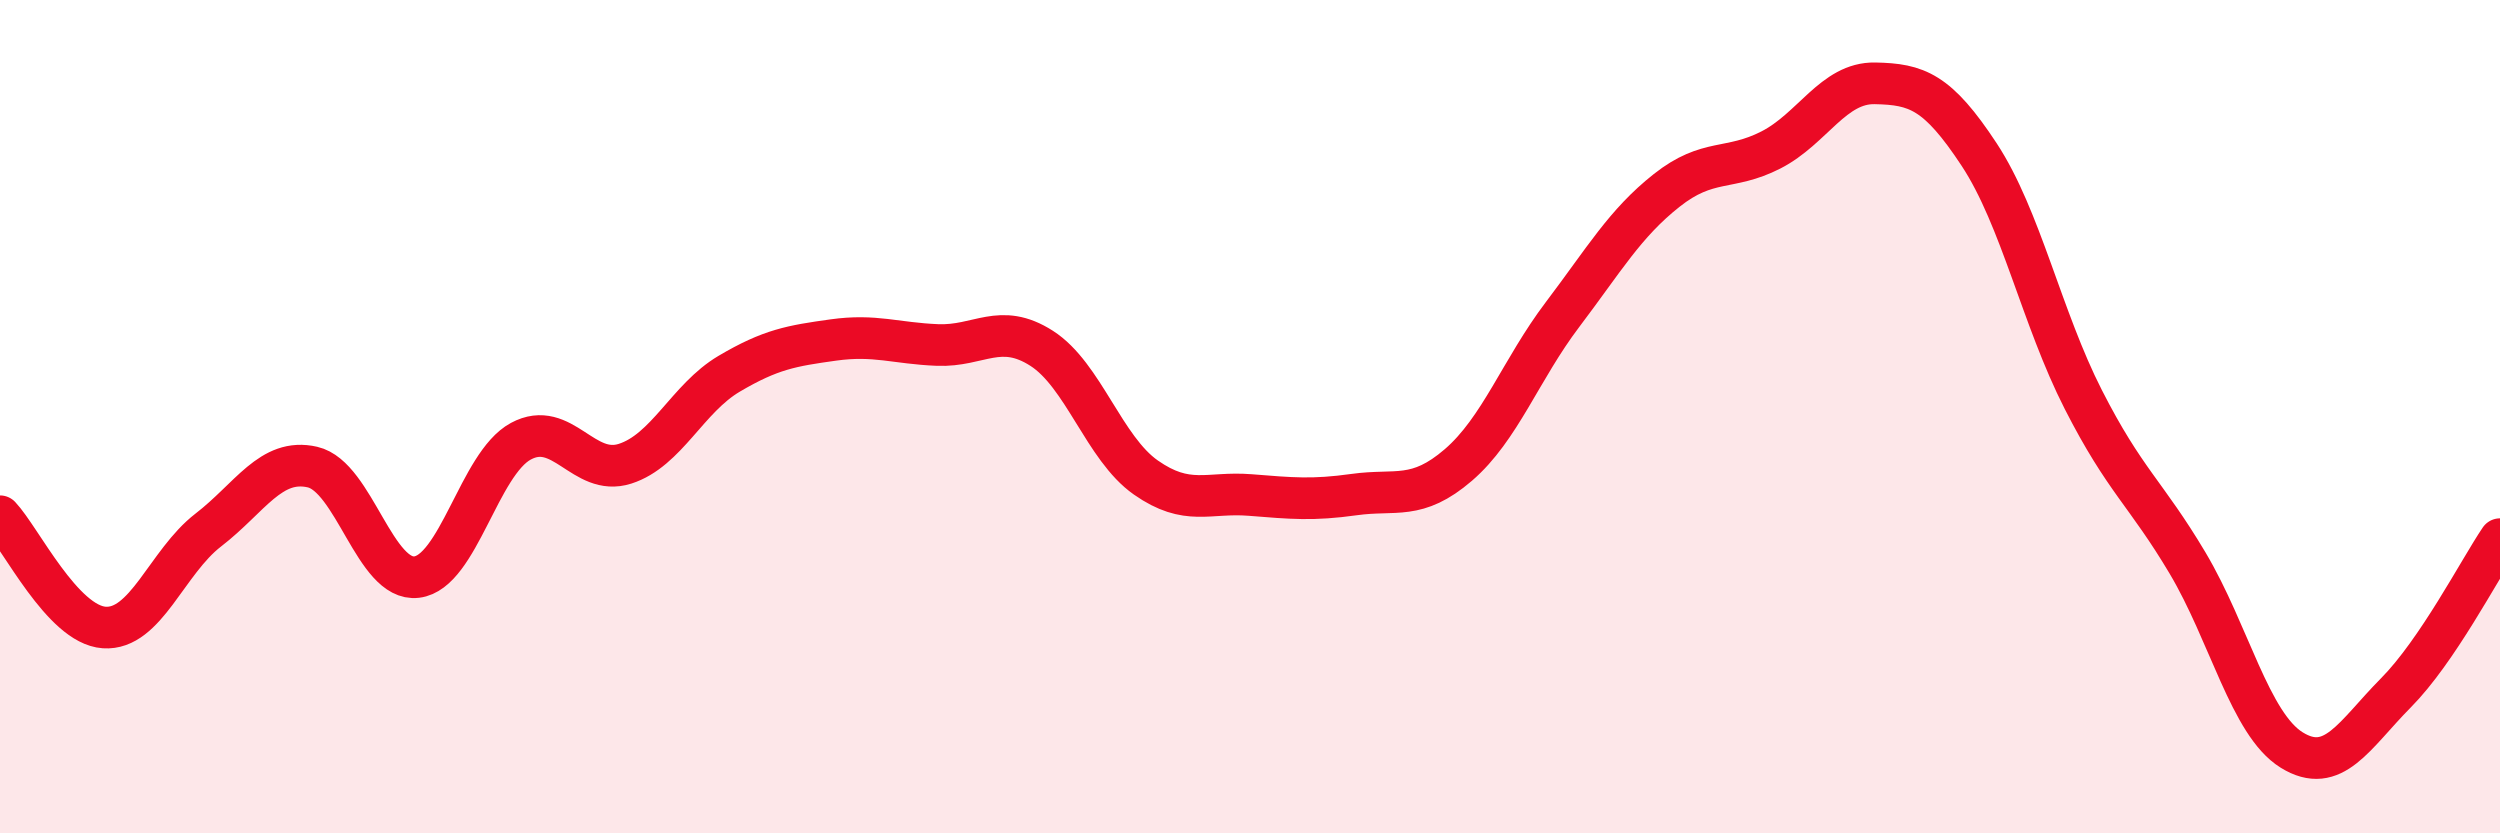
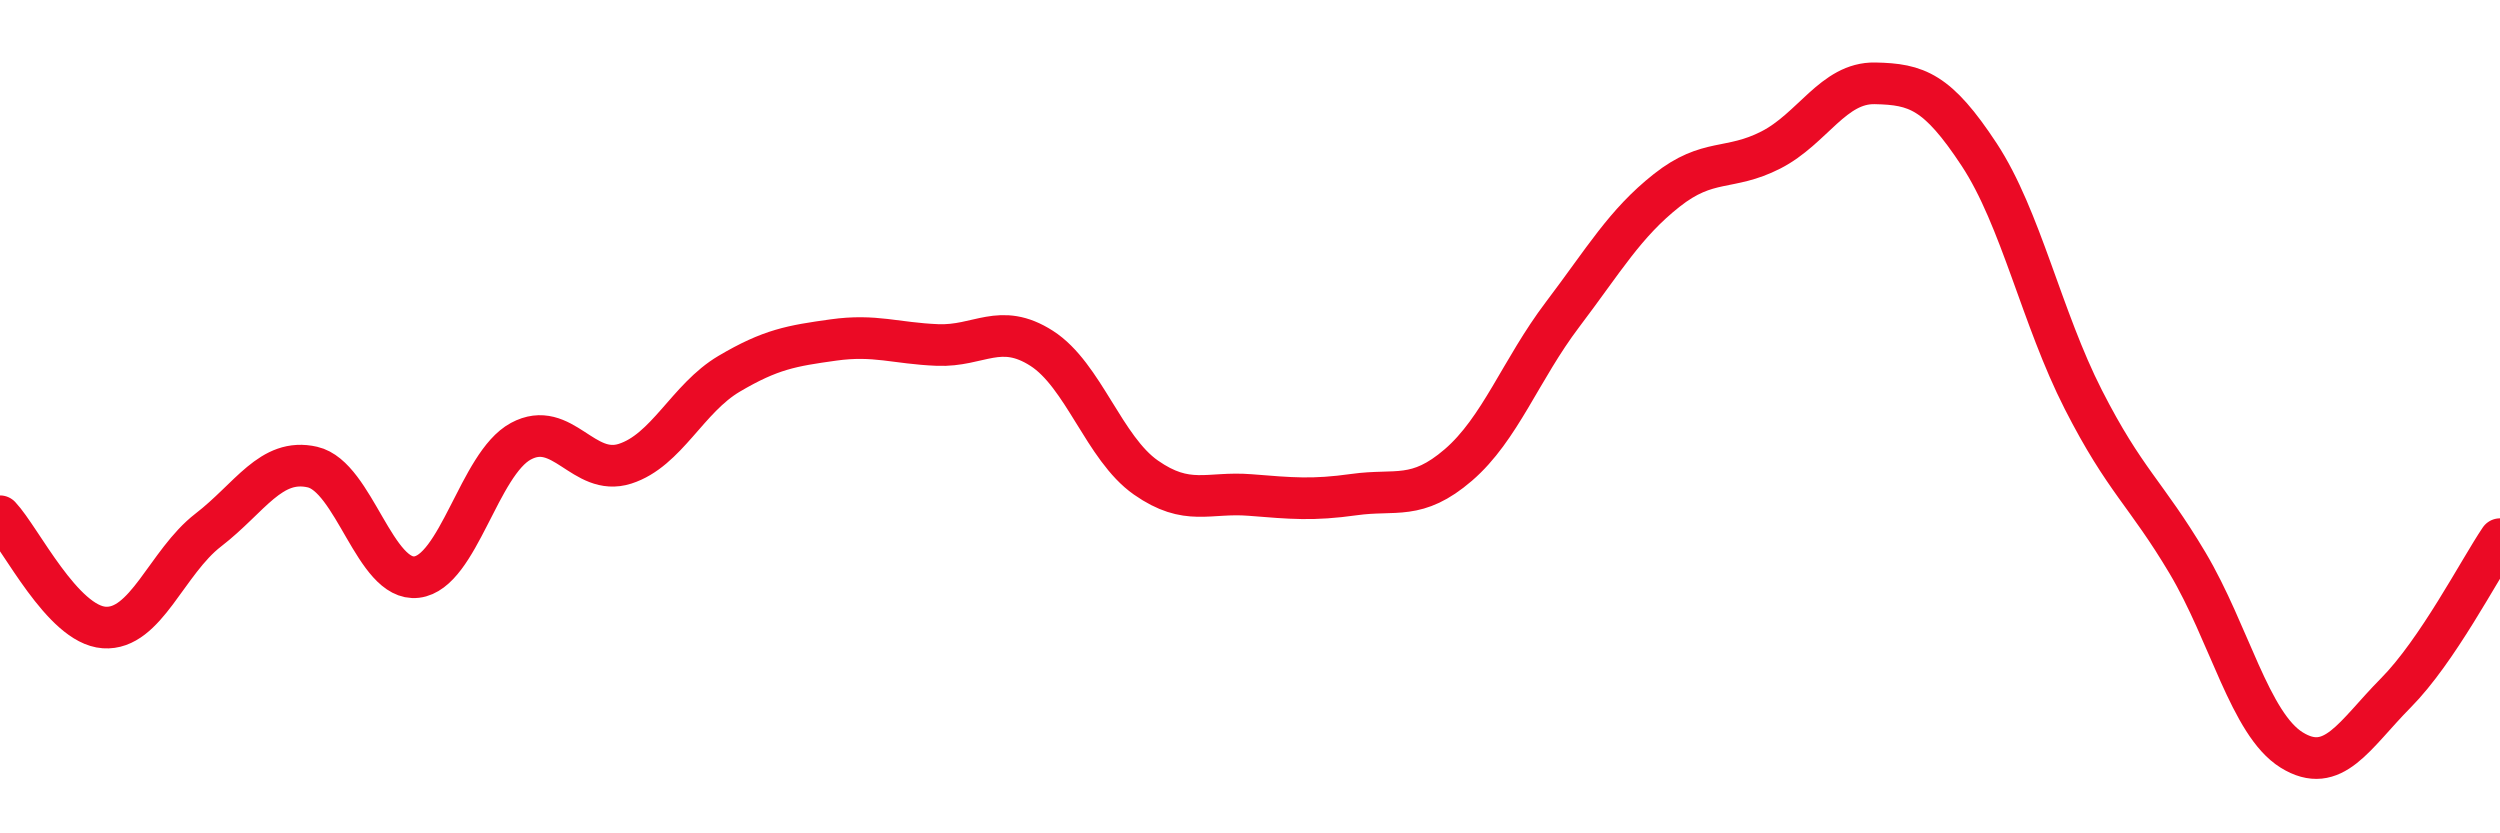
<svg xmlns="http://www.w3.org/2000/svg" width="60" height="20" viewBox="0 0 60 20">
-   <path d="M 0,12.39 C 0.5,12.92 1.5,14.99 2.5,15.06 C 3.5,15.13 4,13.49 5,12.72 C 6,11.95 6.5,10.98 7.5,11.21 C 8.5,11.44 9,13.97 10,13.85 C 11,13.73 11.5,11.13 12.5,10.59 C 13.5,10.05 14,11.45 15,11.13 C 16,10.81 16.5,9.56 17.5,8.97 C 18.5,8.38 19,8.3 20,8.16 C 21,8.02 21.5,8.24 22.5,8.28 C 23.5,8.32 24,7.72 25,8.36 C 26,9 26.5,10.76 27.5,11.46 C 28.5,12.16 29,11.8 30,11.88 C 31,11.96 31.5,12.01 32.5,11.87 C 33.5,11.73 34,12.02 35,11.16 C 36,10.3 36.5,8.87 37.5,7.55 C 38.5,6.23 39,5.36 40,4.57 C 41,3.78 41.5,4.11 42.5,3.6 C 43.5,3.09 44,1.98 45,2 C 46,2.02 46.5,2.19 47.5,3.71 C 48.5,5.23 49,7.63 50,9.59 C 51,11.55 51.5,11.83 52.5,13.51 C 53.5,15.19 54,17.38 55,18 C 56,18.62 56.5,17.64 57.5,16.63 C 58.5,15.62 59.5,13.68 60,12.94L60 20L0 20Z" fill="#EB0A25" opacity="0.1" stroke-linecap="round" stroke-linejoin="round" />
  <path d="M 0,12.39 C 0.5,12.92 1.5,14.99 2.5,15.06 C 3.5,15.13 4,13.49 5,12.72 C 6,11.95 6.5,10.98 7.5,11.21 C 8.5,11.44 9,13.97 10,13.85 C 11,13.73 11.5,11.13 12.5,10.59 C 13.5,10.05 14,11.45 15,11.13 C 16,10.81 16.5,9.56 17.5,8.97 C 18.5,8.38 19,8.3 20,8.16 C 21,8.02 21.5,8.24 22.5,8.28 C 23.5,8.32 24,7.72 25,8.36 C 26,9 26.5,10.76 27.5,11.46 C 28.5,12.16 29,11.8 30,11.88 C 31,11.96 31.5,12.01 32.5,11.87 C 33.5,11.73 34,12.02 35,11.16 C 36,10.3 36.5,8.87 37.5,7.55 C 38.5,6.23 39,5.36 40,4.57 C 41,3.78 41.5,4.11 42.5,3.6 C 43.5,3.09 44,1.98 45,2 C 46,2.02 46.5,2.19 47.5,3.71 C 48.5,5.23 49,7.63 50,9.59 C 51,11.55 51.5,11.83 52.5,13.51 C 53.5,15.19 54,17.38 55,18 C 56,18.62 56.5,17.64 57.5,16.63 C 58.5,15.62 59.5,13.68 60,12.94" stroke="#EB0A25" stroke-width="1" fill="none" stroke-linecap="round" stroke-linejoin="round" />
</svg>